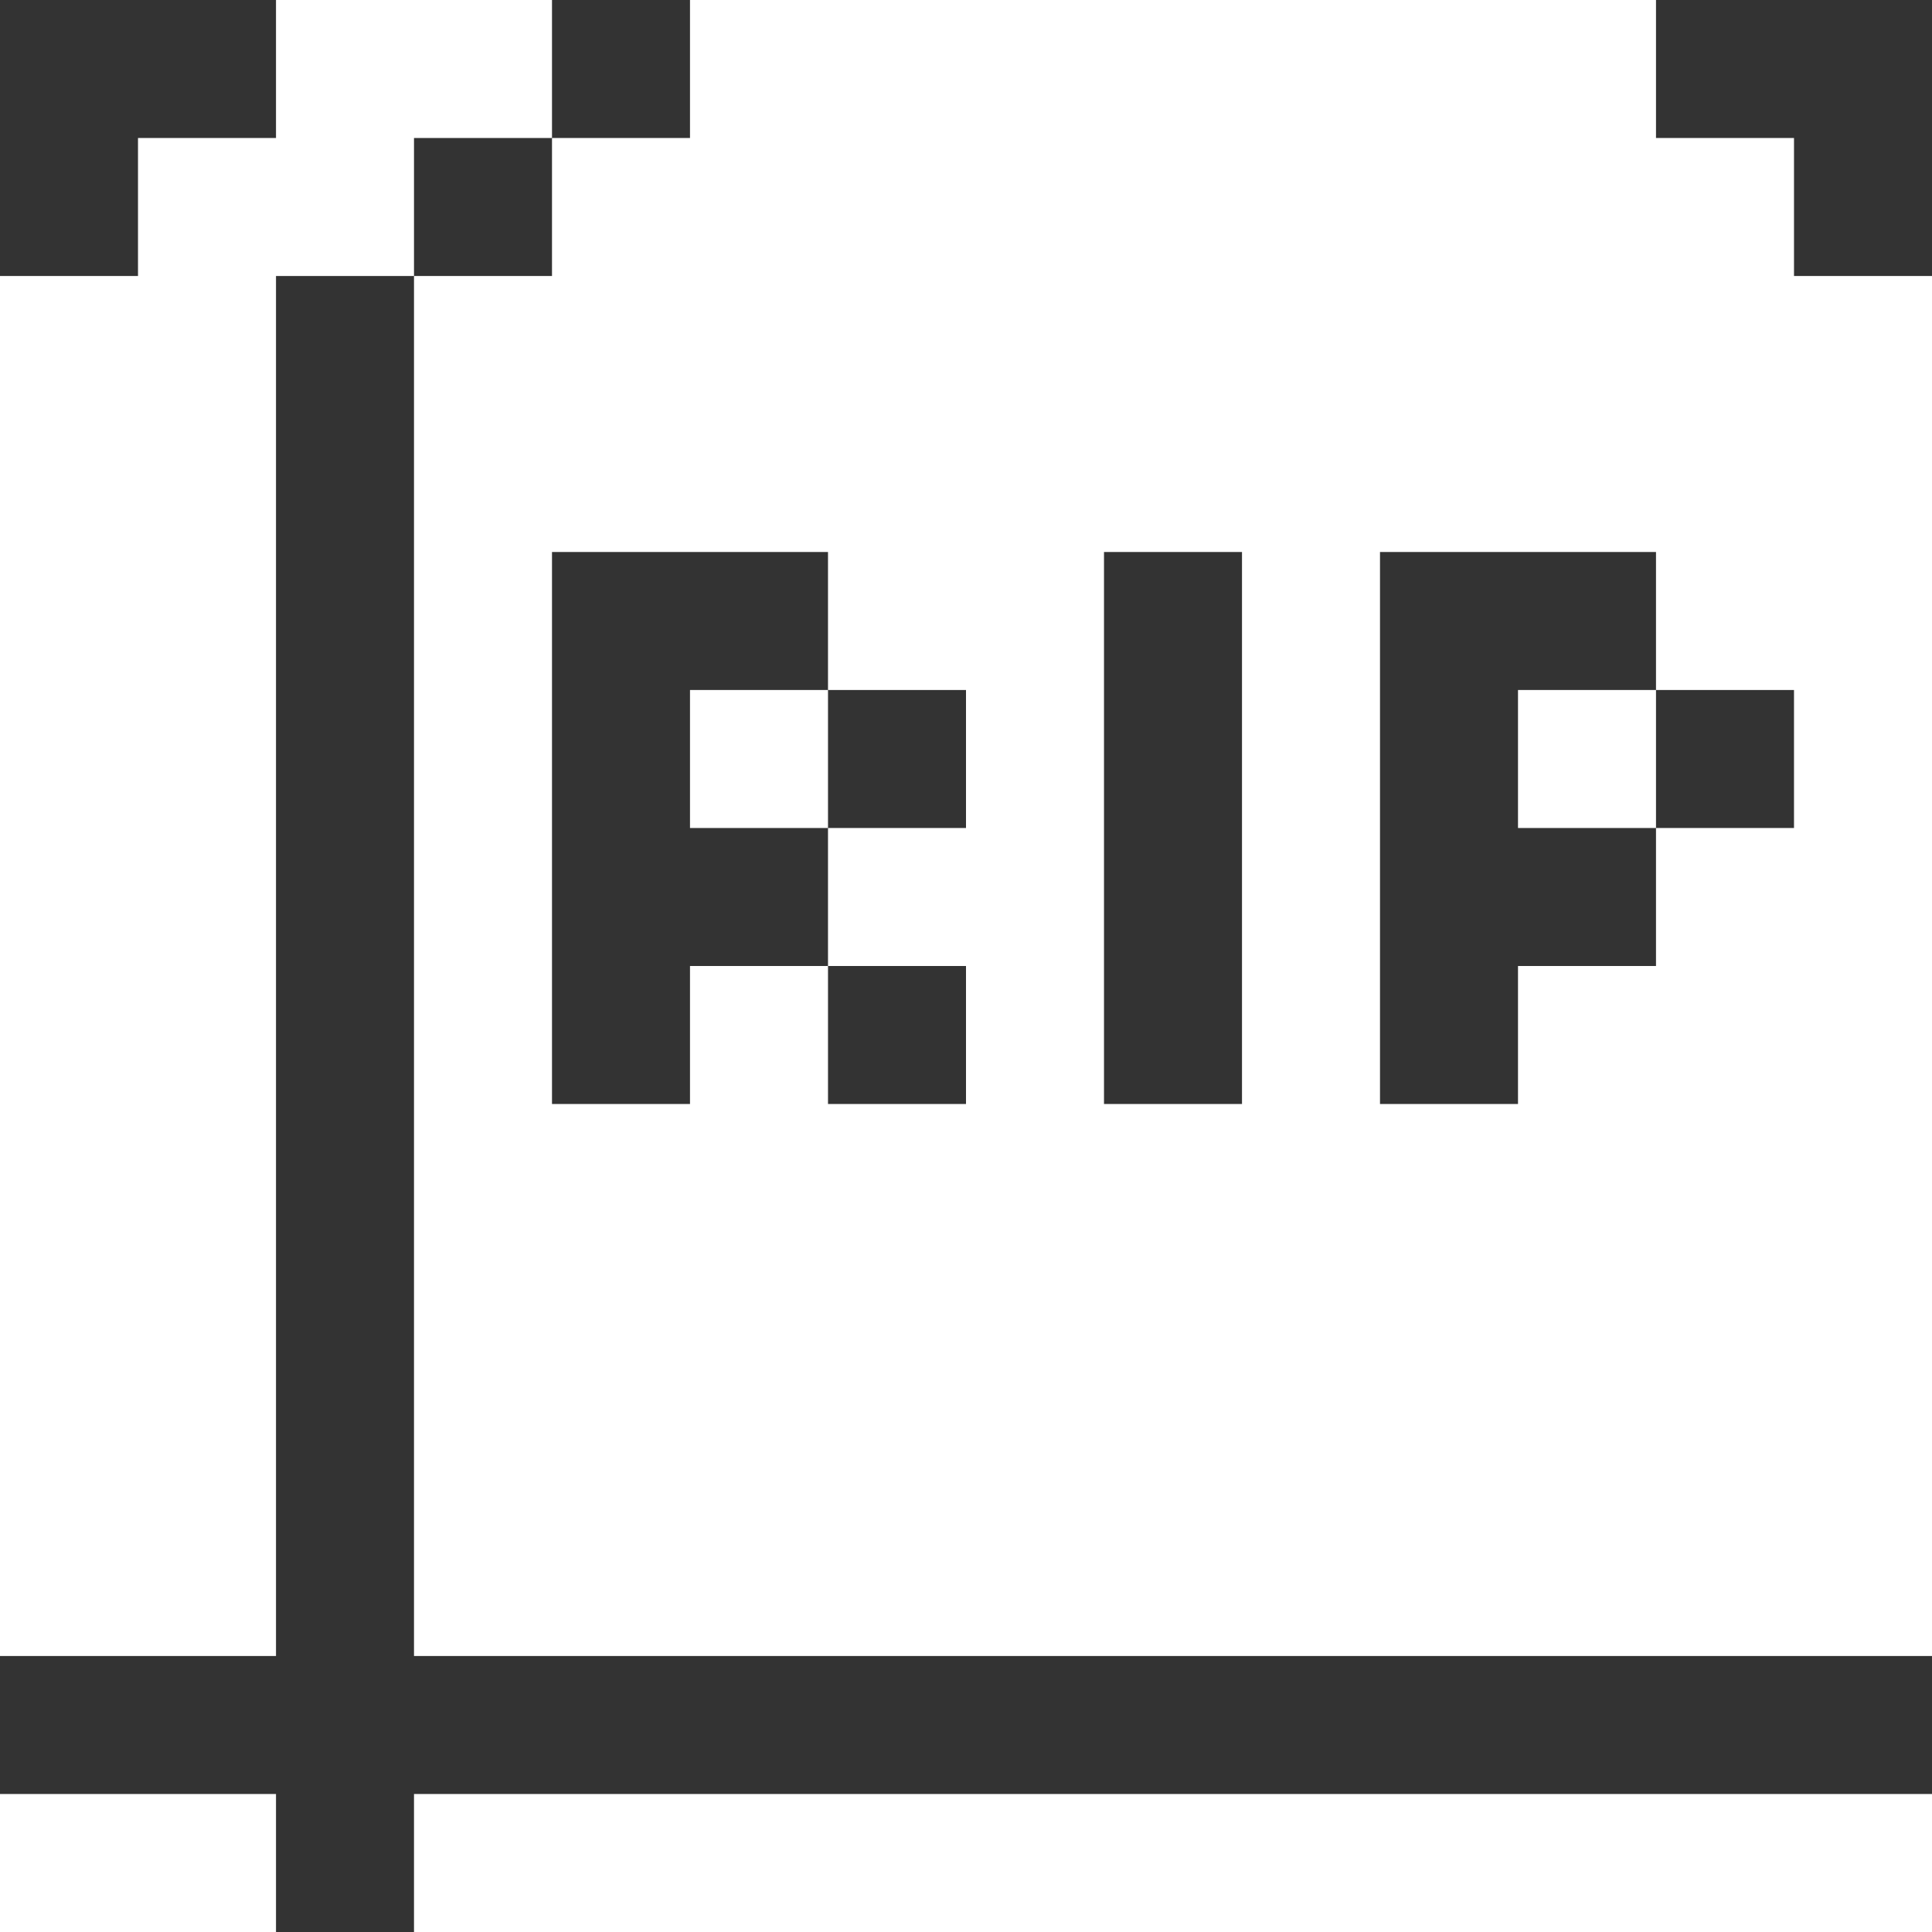
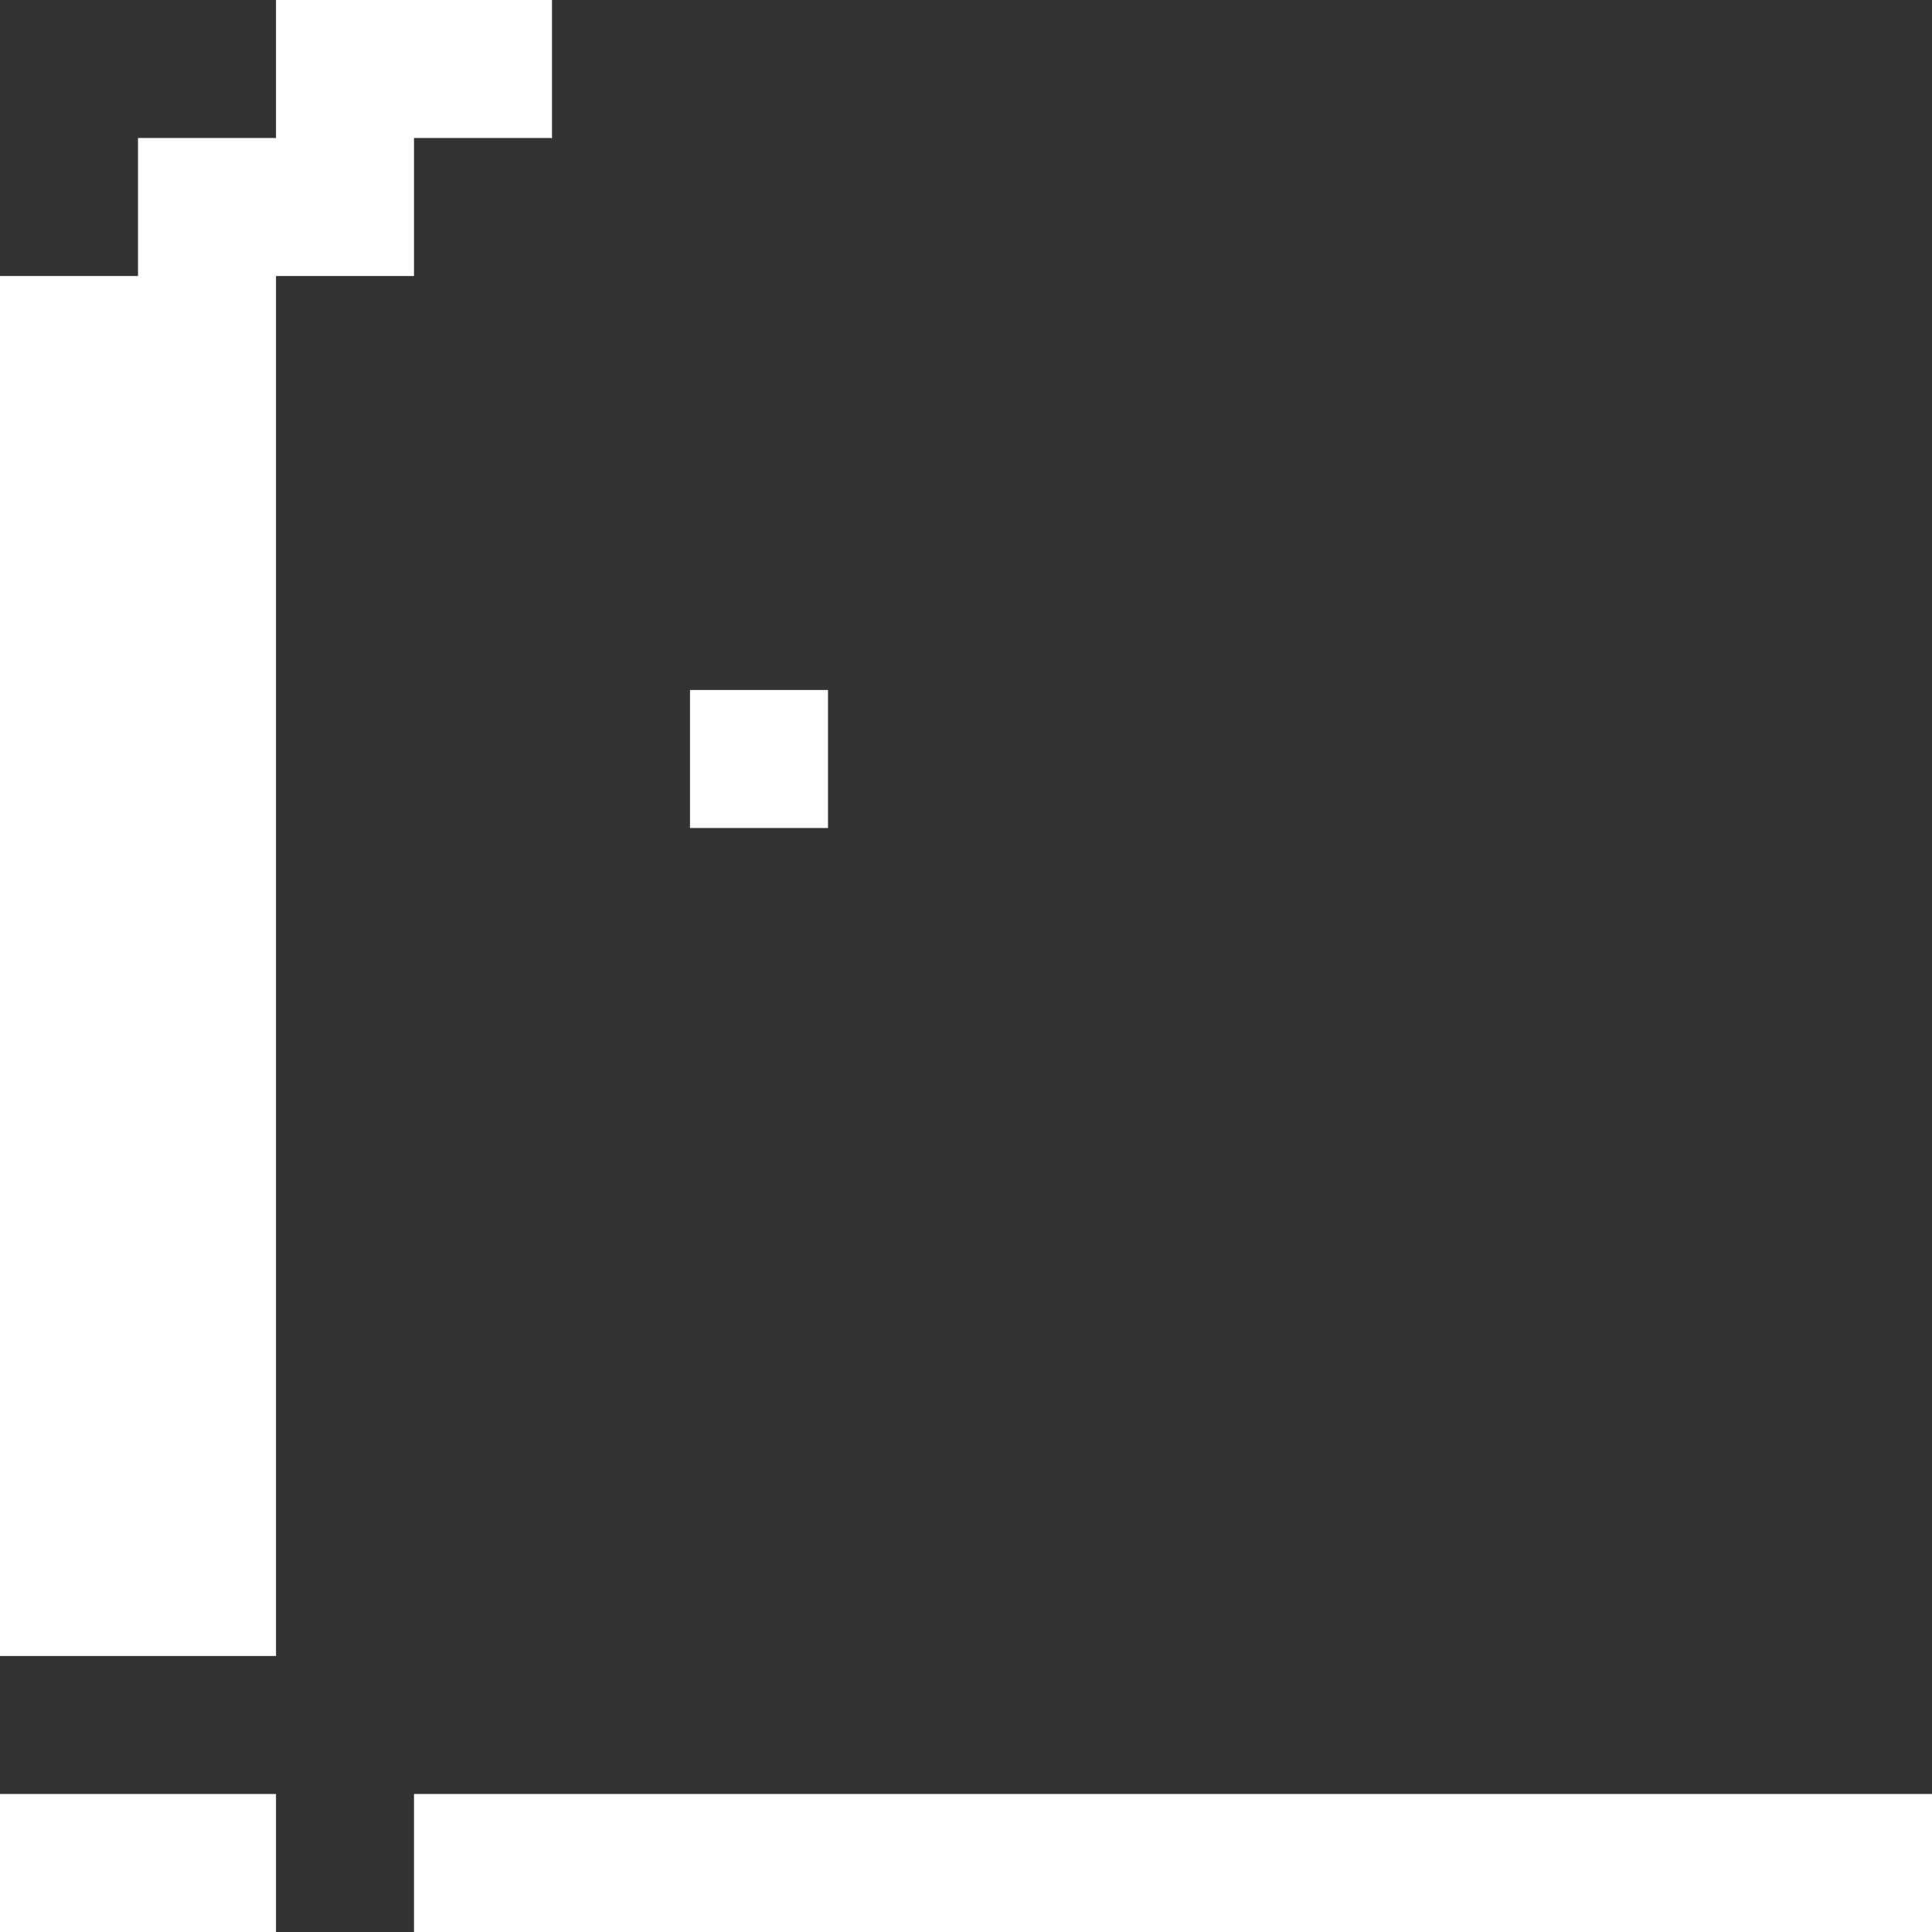
<svg xmlns="http://www.w3.org/2000/svg" width="14" height="14" viewBox="0 0 14 14" fill="none">
  <rect x="0" y="0" width="14" height="14" fill="#333333" stroke="none" />
  <path d="M14 13H3V14H14V13Z" fill="white" />
  <path d="M2 13H0V14H2V13Z" fill="white" />
-   <path d="M12 5H11V6H12V5Z" fill="white" />
  <path d="M6 5H5V6H6V5Z" fill="white" />
-   <path d="M3 2V12H14V2H13V1H12V0H5V1H4V2H3ZM9 8H8V4H9V8ZM4 4H6V5H7V6H6V7H7V8H6V7H5V8H4V4ZM13 6H12V7H11V8H10V4H12V5H13V6Z" fill="white" />
  <path d="M0 12H2V2H3V1H4V0H2V1H1V2H0V12Z" fill="white" />
</svg>